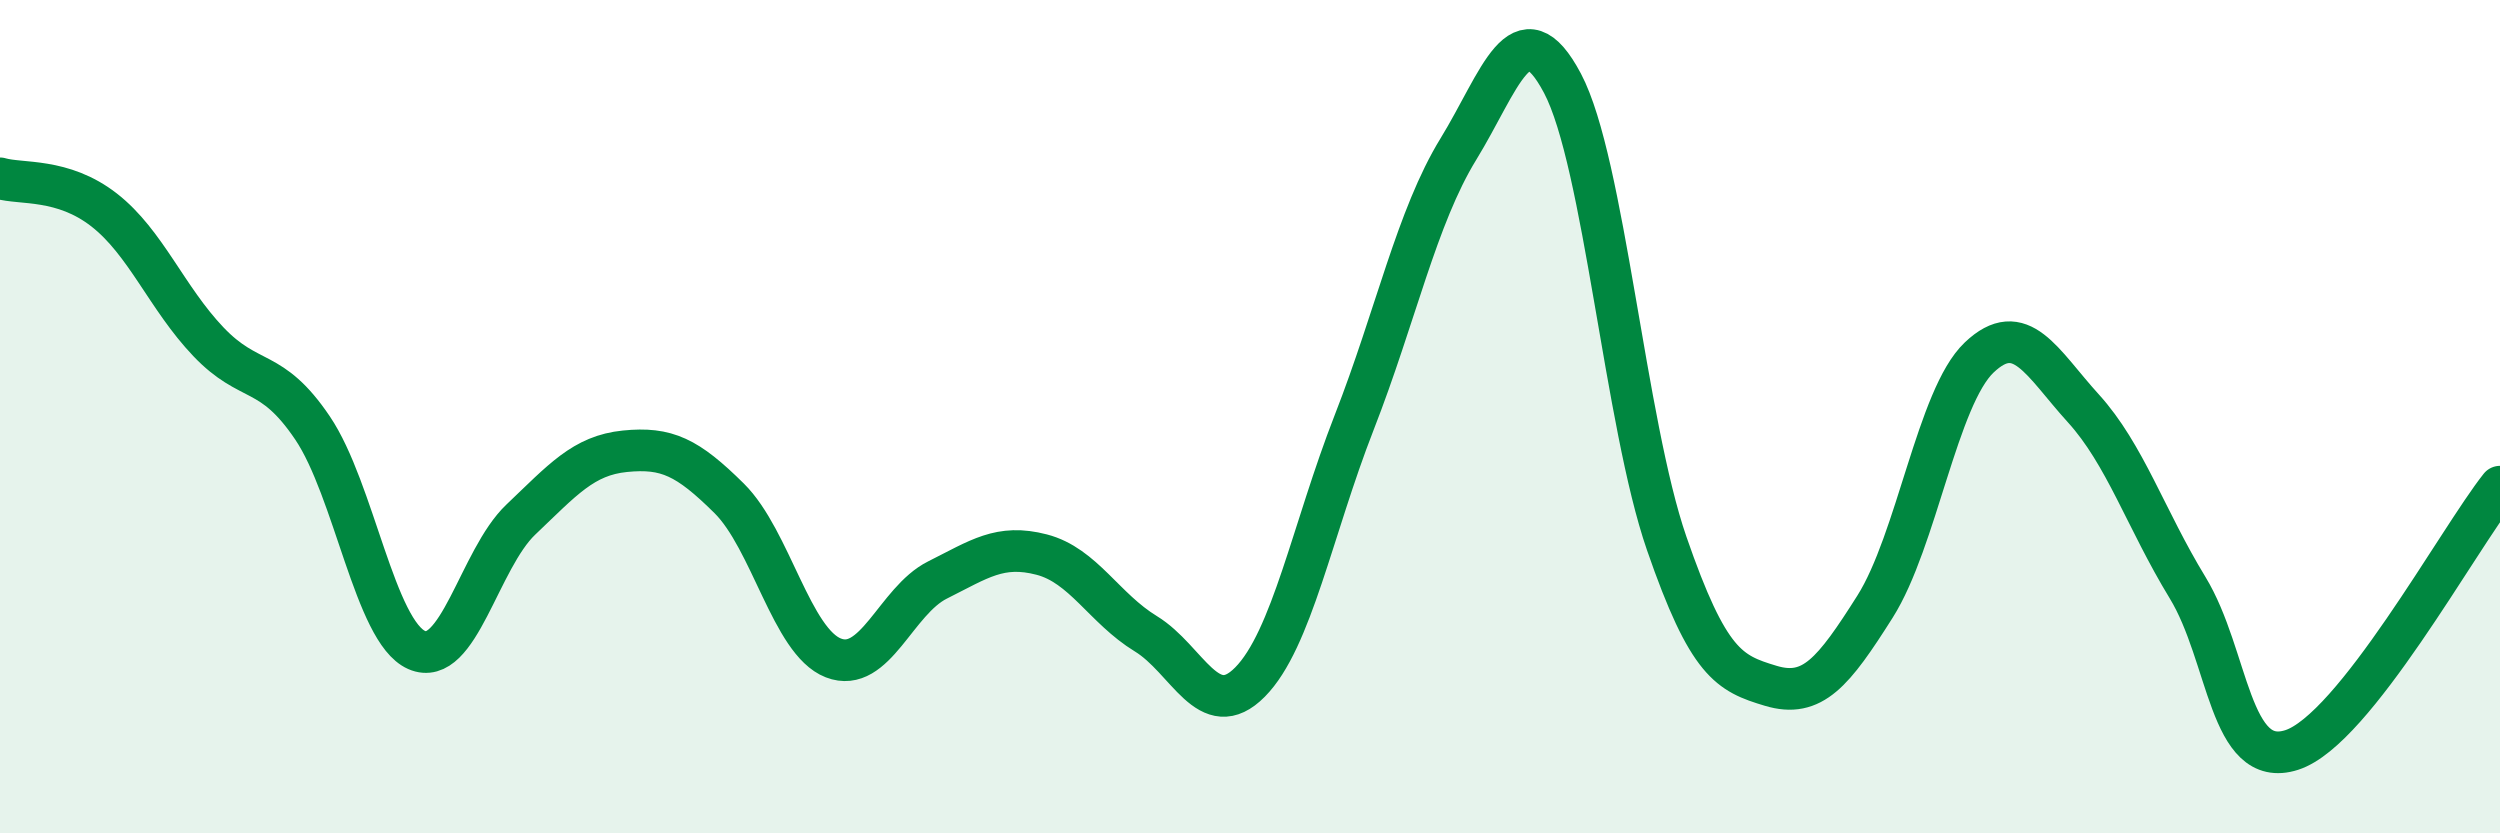
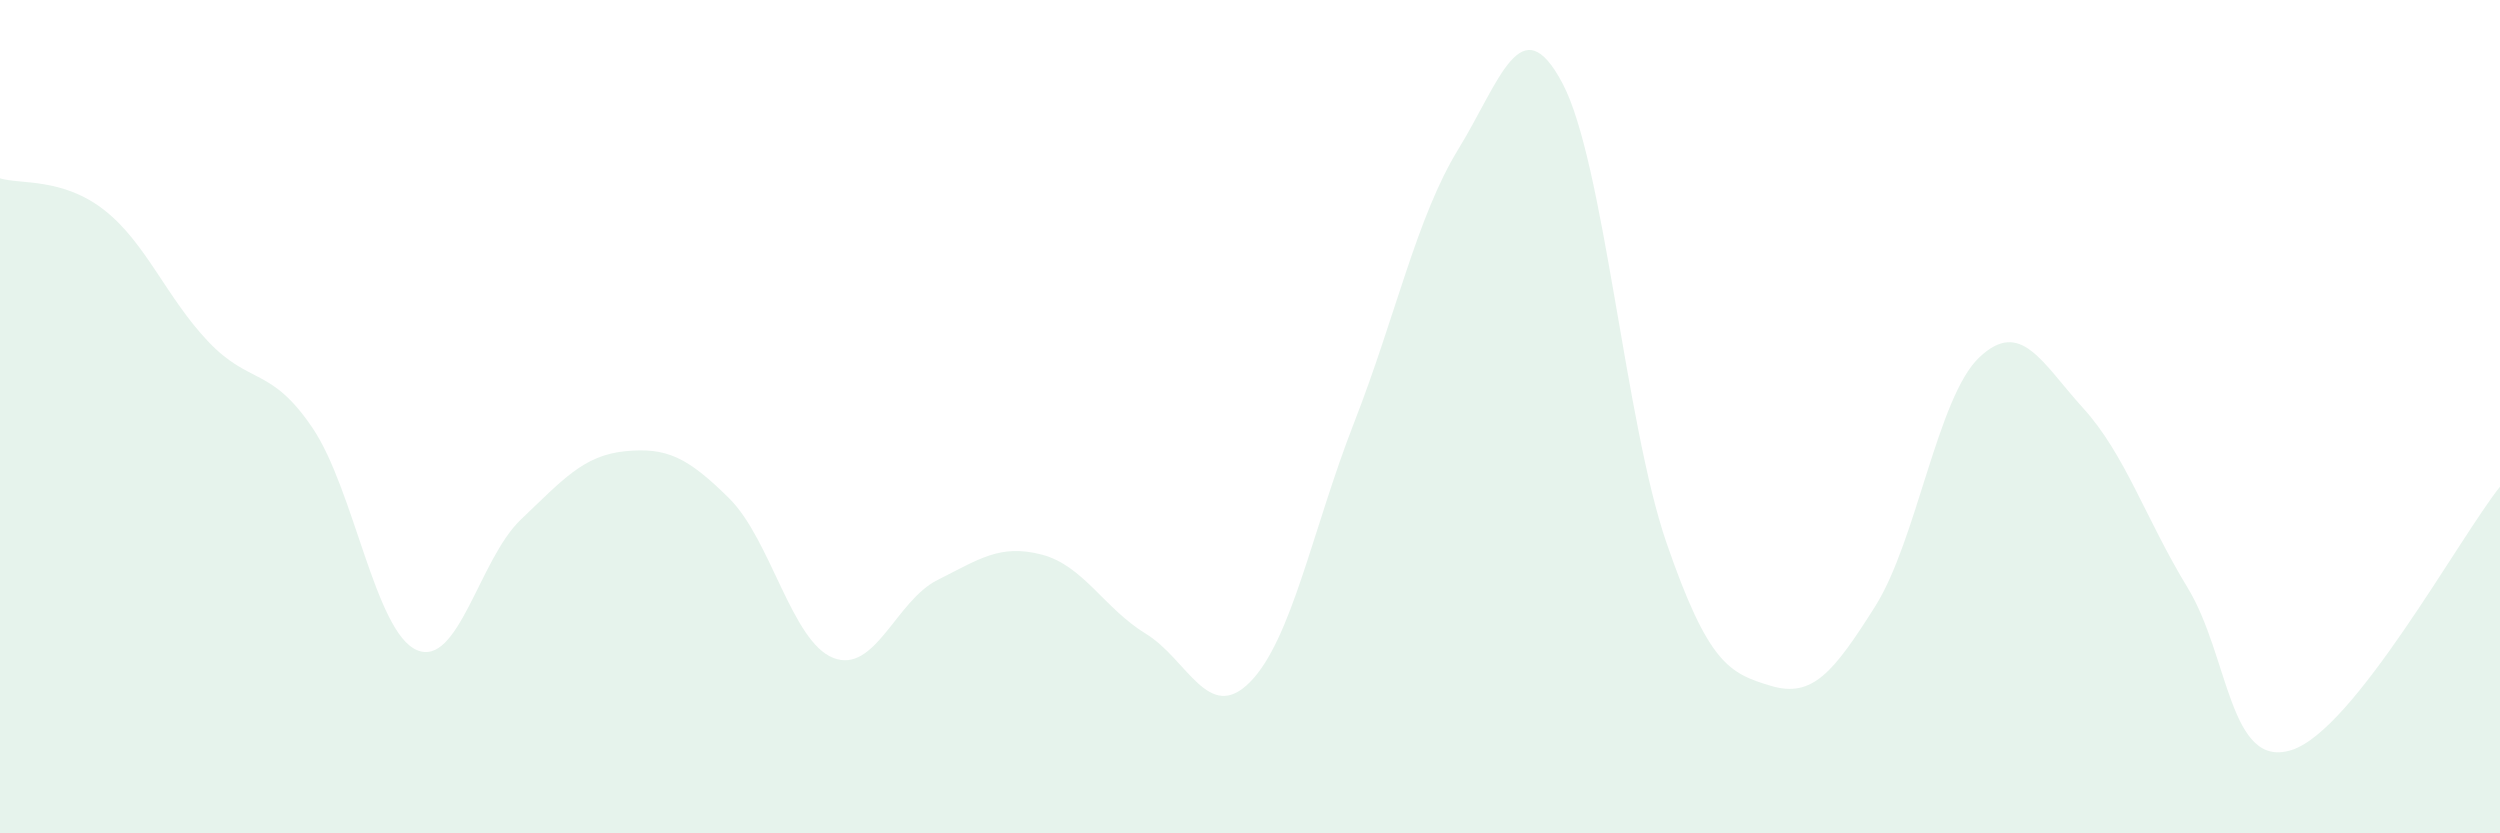
<svg xmlns="http://www.w3.org/2000/svg" width="60" height="20" viewBox="0 0 60 20">
  <path d="M 0,4.28 C 0.5,4.43 1.5,4.26 2.5,5.04 C 3.5,5.82 4,7.15 5,8.2 C 6,9.25 6.5,8.79 7.5,10.27 C 8.5,11.75 9,15.16 10,15.6 C 11,16.04 11.5,13.42 12.5,12.47 C 13.5,11.52 14,10.93 15,10.83 C 16,10.73 16.5,10.97 17.5,11.96 C 18.5,12.95 19,15.4 20,15.79 C 21,16.18 21.5,14.42 22.5,13.92 C 23.5,13.42 24,13.05 25,13.31 C 26,13.57 26.5,14.6 27.5,15.21 C 28.5,15.82 29,17.38 30,16.37 C 31,15.36 31.5,12.7 32.5,10.14 C 33.5,7.58 34,5.21 35,3.58 C 36,1.95 36.5,0.11 37.5,2 C 38.5,3.89 39,10.15 40,13.04 C 41,15.93 41.5,16.16 42.5,16.46 C 43.5,16.76 44,16.14 45,14.56 C 46,12.98 46.5,9.53 47.5,8.58 C 48.5,7.63 49,8.7 50,9.8 C 51,10.9 51.5,12.46 52.5,14.1 C 53.5,15.74 53.5,18.48 55,18 C 56.5,17.52 59,12.94 60,11.68L60 20L0 20Z" fill="#008740" opacity="0.1" stroke-linecap="round" stroke-linejoin="round" />
-   <path d="M 0,4.28 C 0.5,4.43 1.5,4.26 2.5,5.04 C 3.5,5.82 4,7.15 5,8.2 C 6,9.25 6.5,8.79 7.5,10.27 C 8.5,11.75 9,15.16 10,15.6 C 11,16.04 11.5,13.42 12.5,12.47 C 13.5,11.52 14,10.93 15,10.83 C 16,10.73 16.5,10.97 17.5,11.96 C 18.5,12.95 19,15.4 20,15.79 C 21,16.18 21.5,14.42 22.5,13.92 C 23.5,13.42 24,13.05 25,13.31 C 26,13.57 26.5,14.6 27.5,15.21 C 28.5,15.82 29,17.38 30,16.37 C 31,15.36 31.5,12.7 32.5,10.14 C 33.5,7.58 34,5.21 35,3.58 C 36,1.95 36.5,0.11 37.5,2 C 38.5,3.89 39,10.15 40,13.04 C 41,15.93 41.5,16.16 42.5,16.46 C 43.5,16.76 44,16.14 45,14.56 C 46,12.98 46.5,9.53 47.5,8.58 C 48.5,7.63 49,8.7 50,9.8 C 51,10.9 51.5,12.46 52.5,14.1 C 53.5,15.74 53.5,18.48 55,18 C 56.5,17.52 59,12.94 60,11.68" stroke="#008740" stroke-width="1" fill="none" stroke-linecap="round" stroke-linejoin="round" />
</svg>